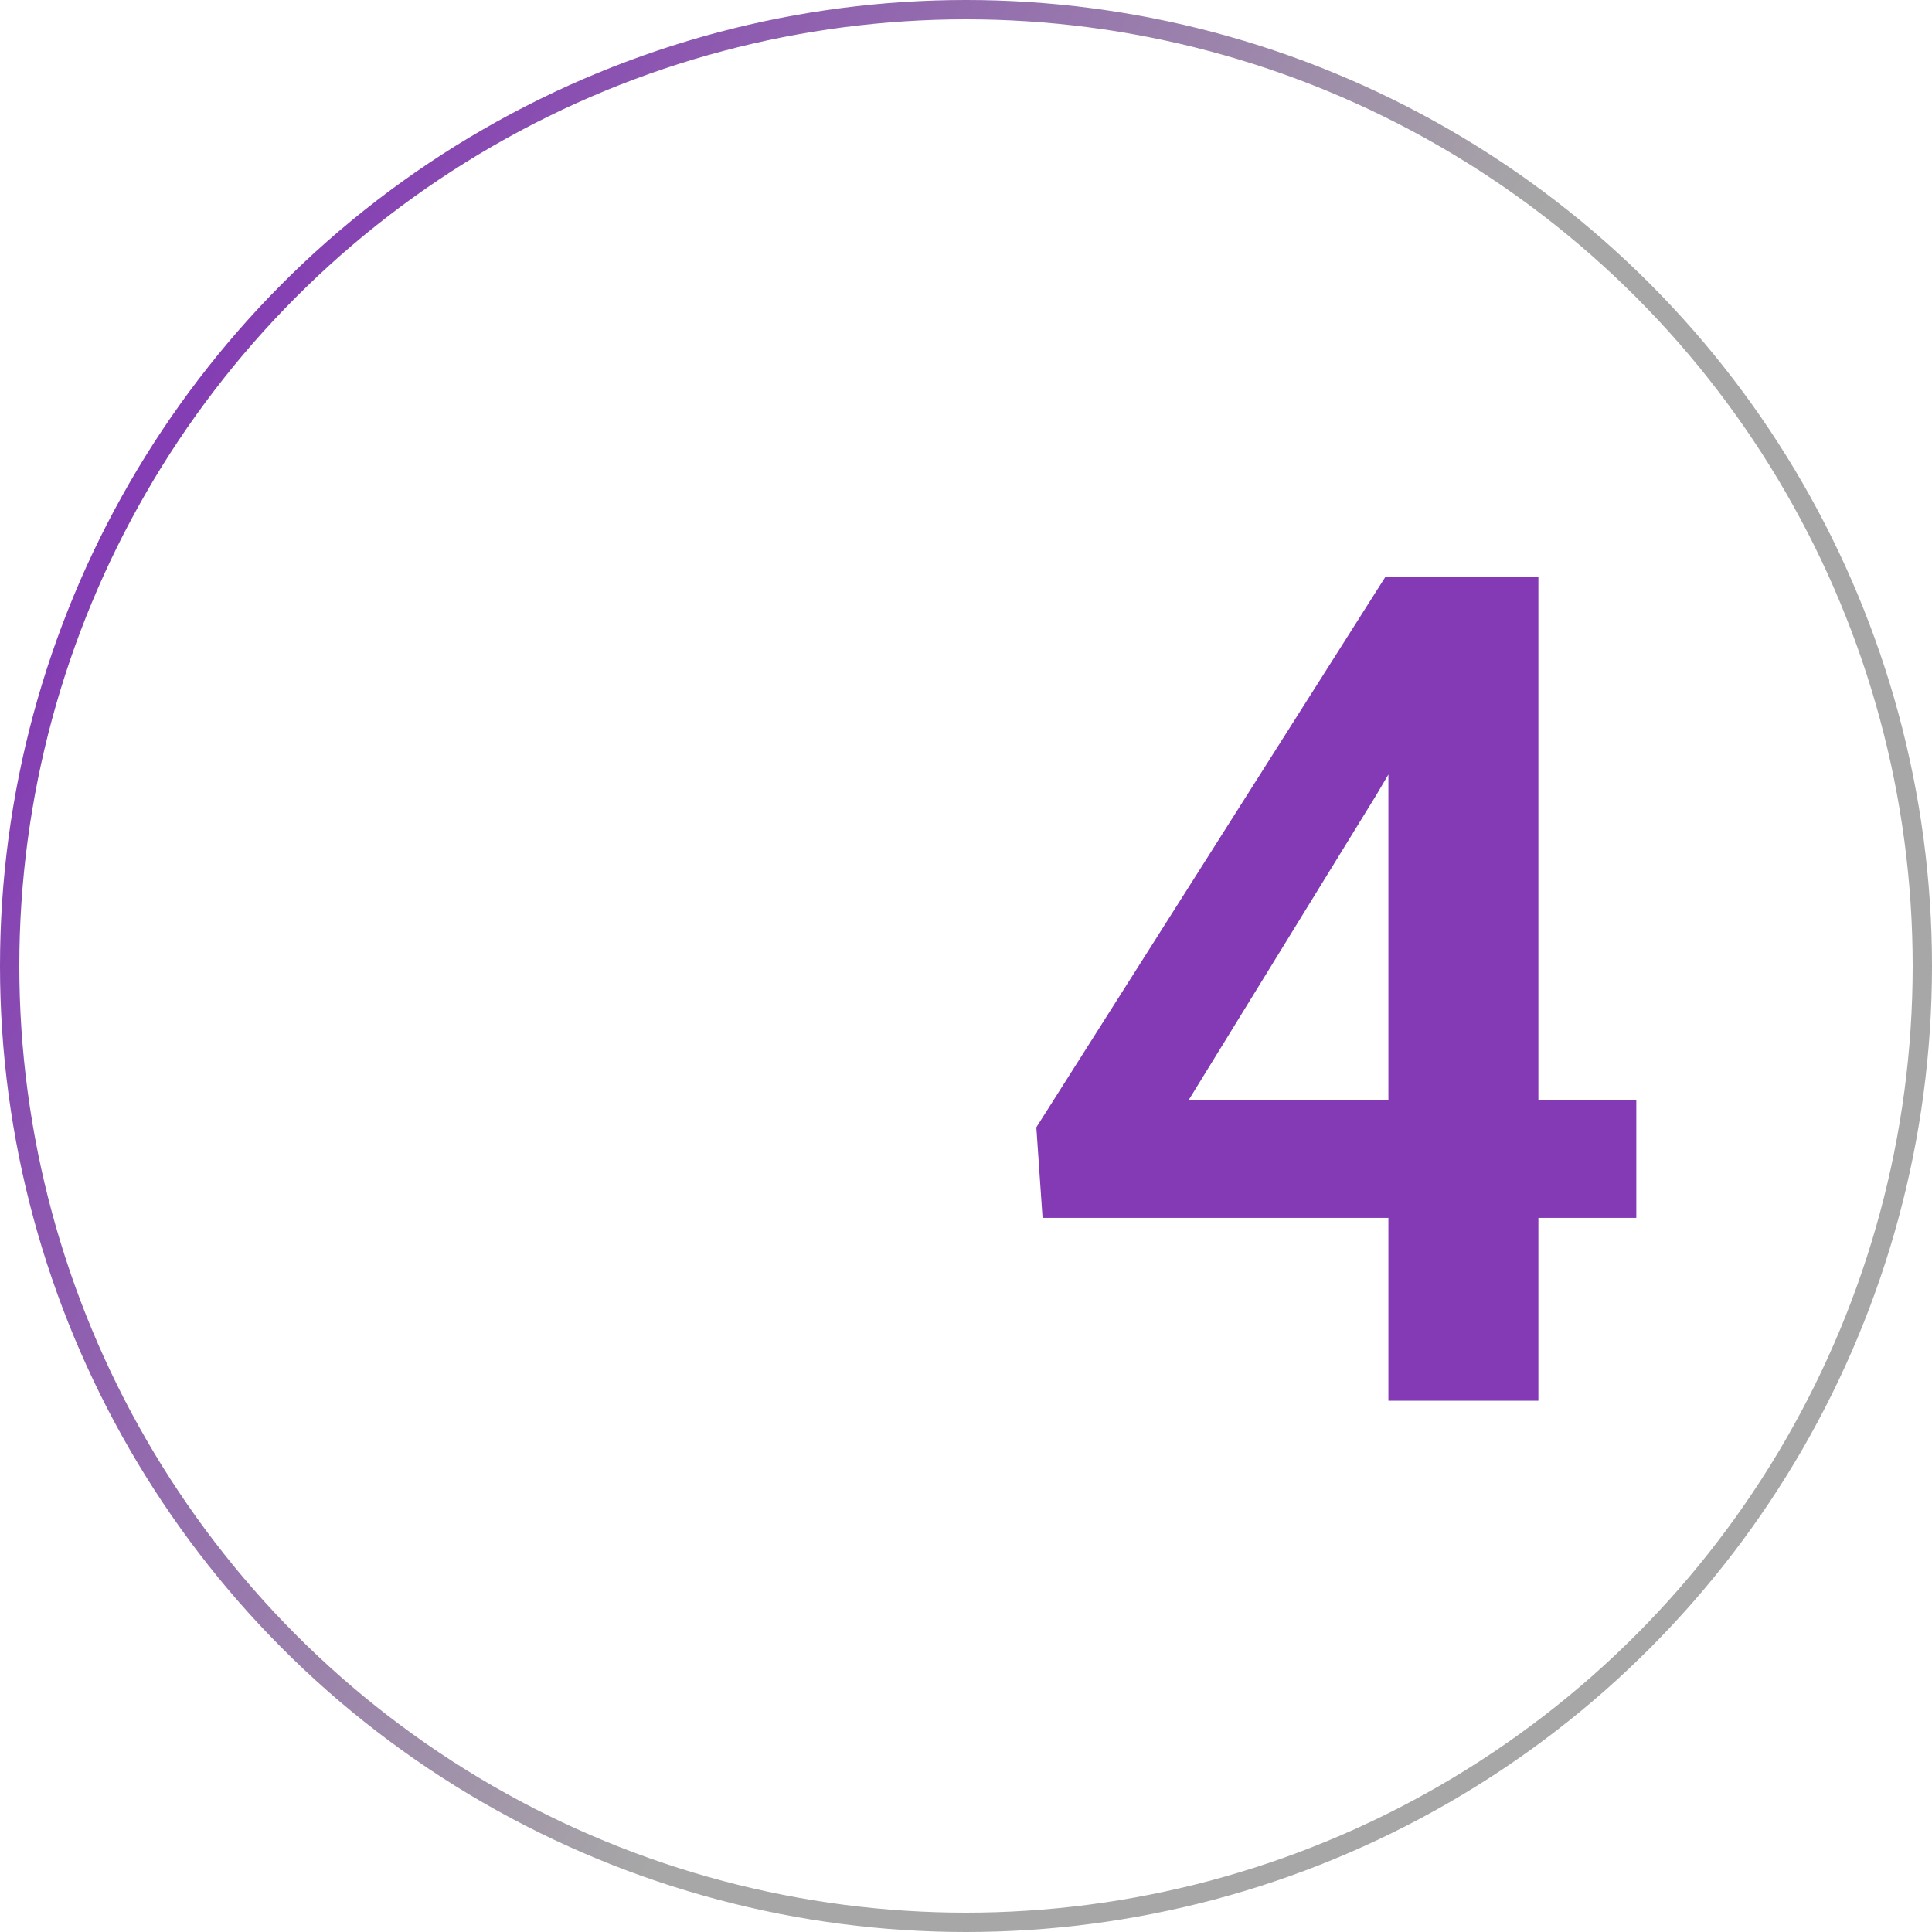
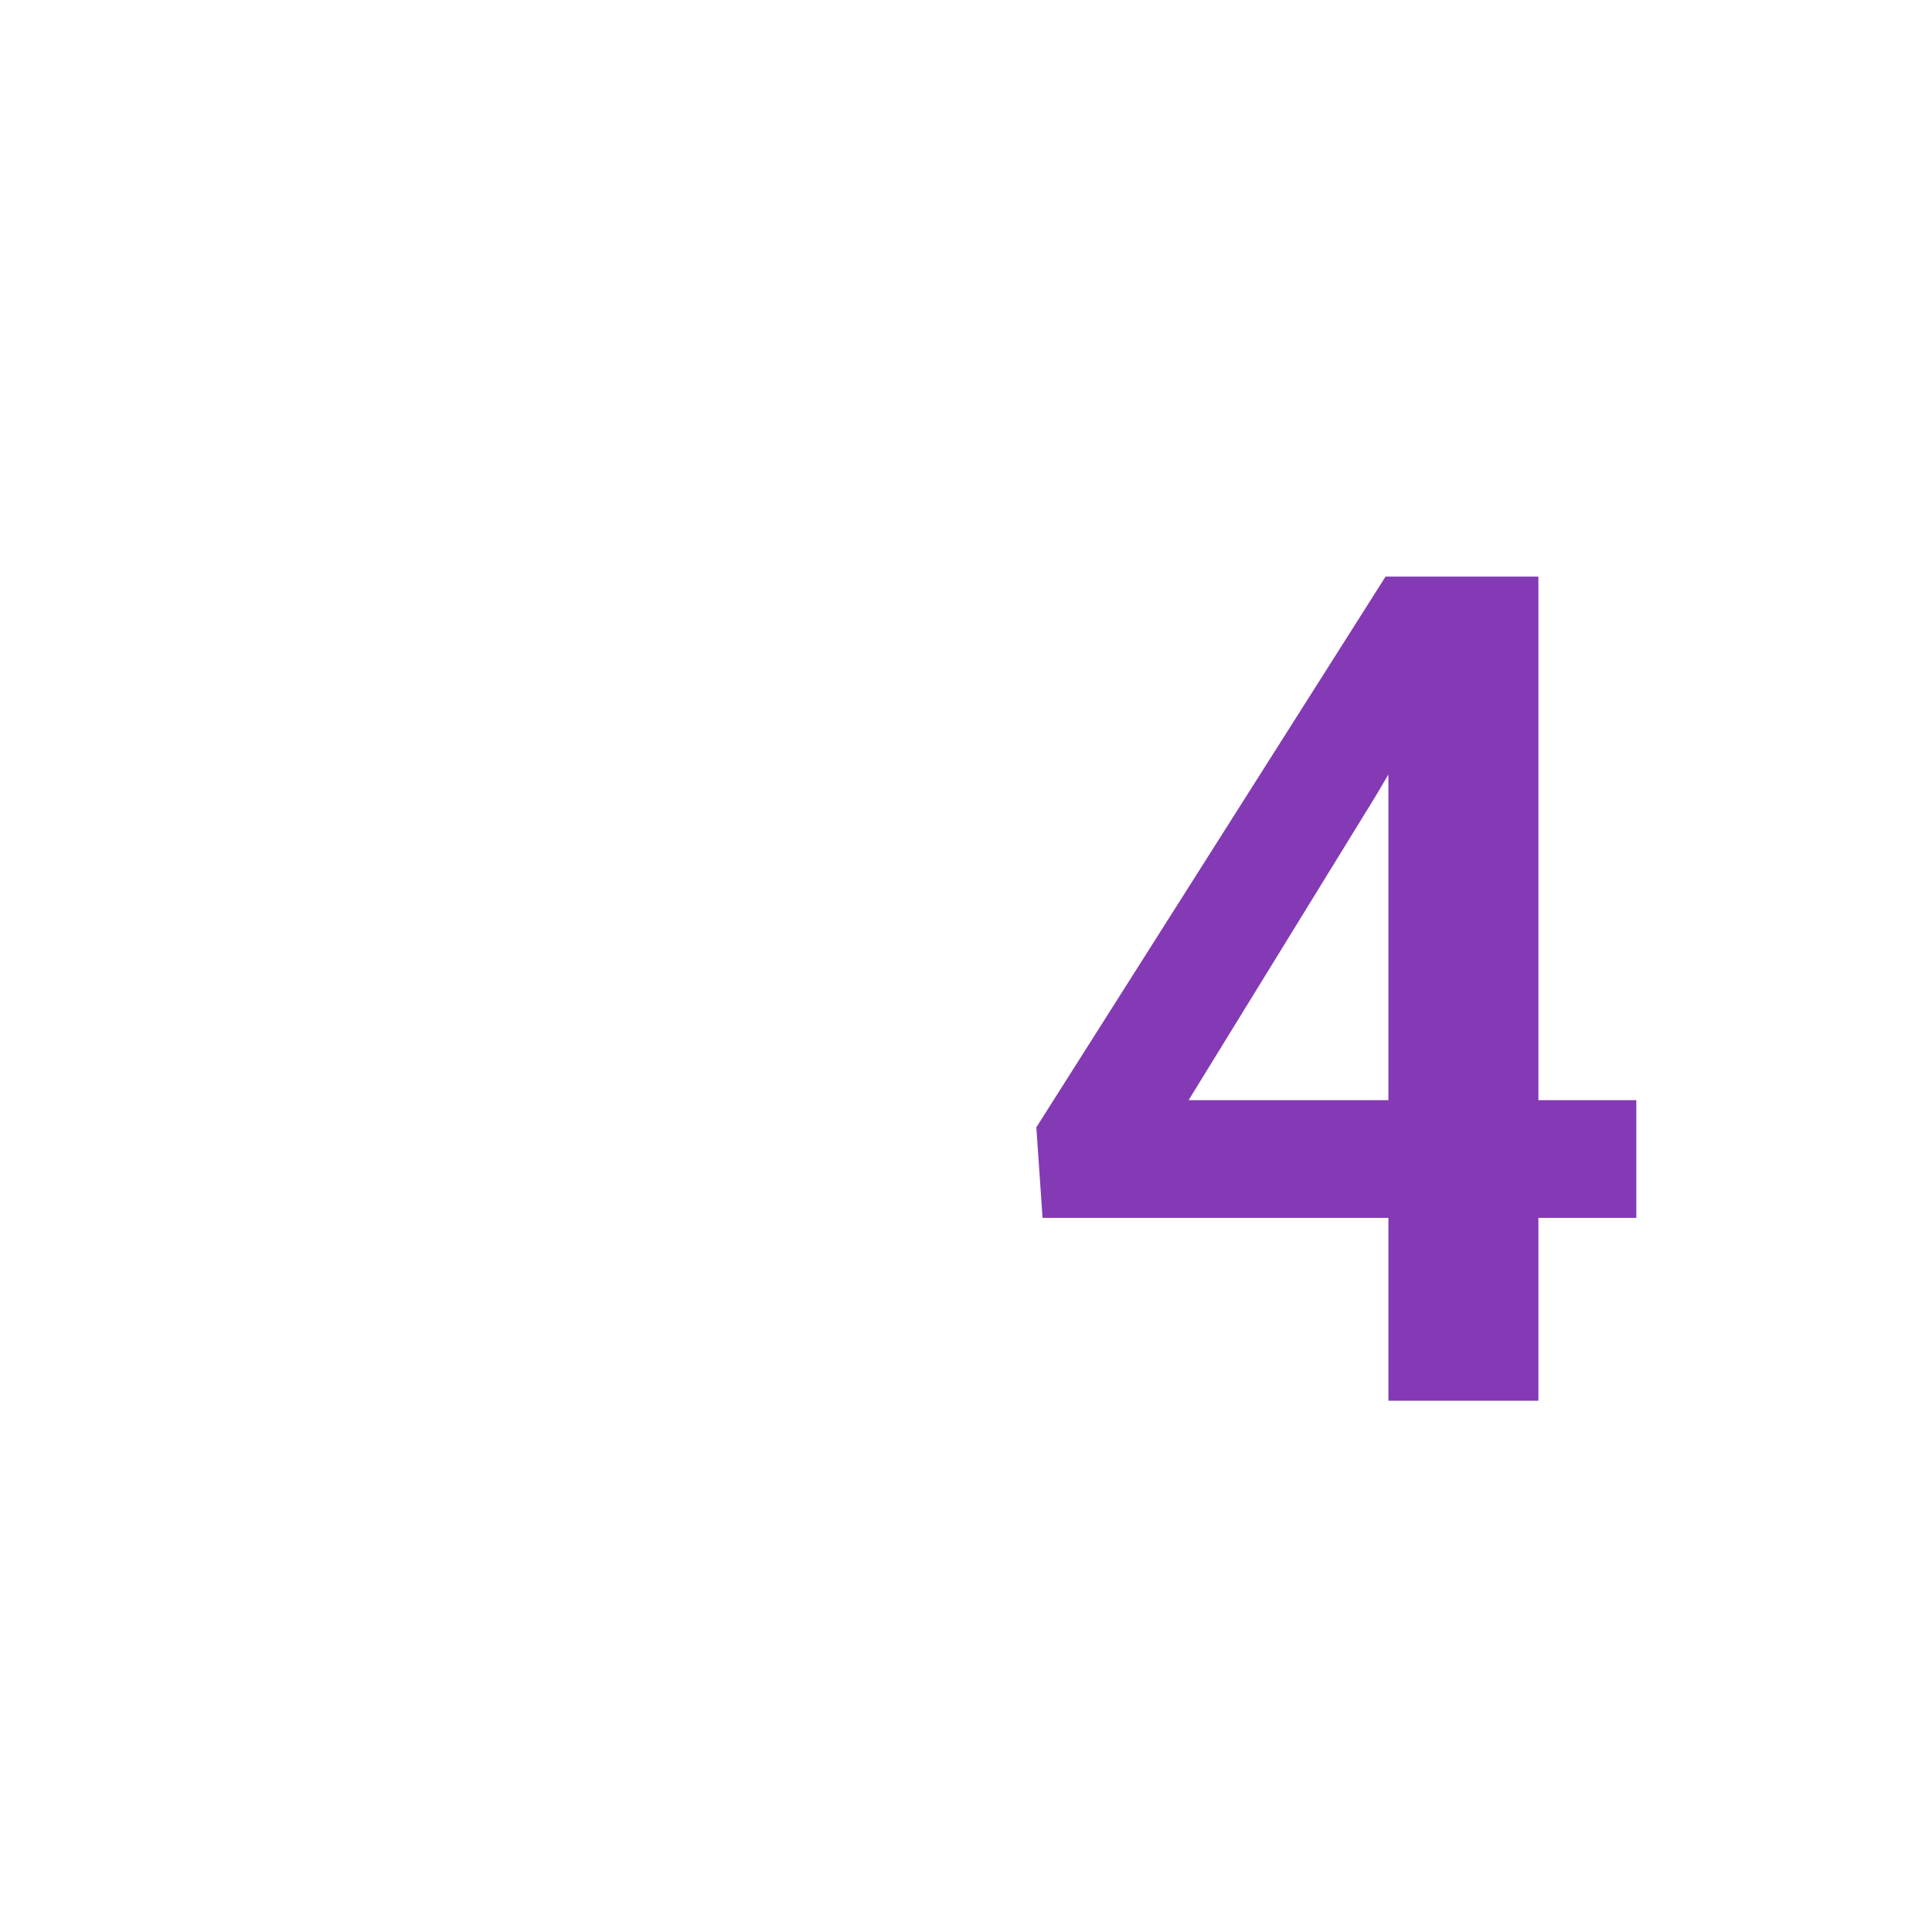
<svg xmlns="http://www.w3.org/2000/svg" width="200" height="200" viewBox="0 0 200 200" fill="none">
-   <circle cx="100" cy="100" r="99" stroke="url(#paint0_linear_71_16)" stroke-width="2" />
  <path d="M169.391 113.887V126.074H107.926L107.281 116.699L143.434 59.688H155.797L142.438 82.363L123.043 113.887H169.391ZM159.254 59.688V145H143.727V59.688H159.254Z" fill="#833AB4" />
  <defs>
    <linearGradient id="paint0_linear_71_16" x1="12" y1="47.5" x2="190" y2="143.5" gradientUnits="userSpaceOnUse">
      <stop stop-color="#833AB4" />
      <stop offset="0.583" stop-color="#A7A7A7" />
    </linearGradient>
  </defs>
</svg>